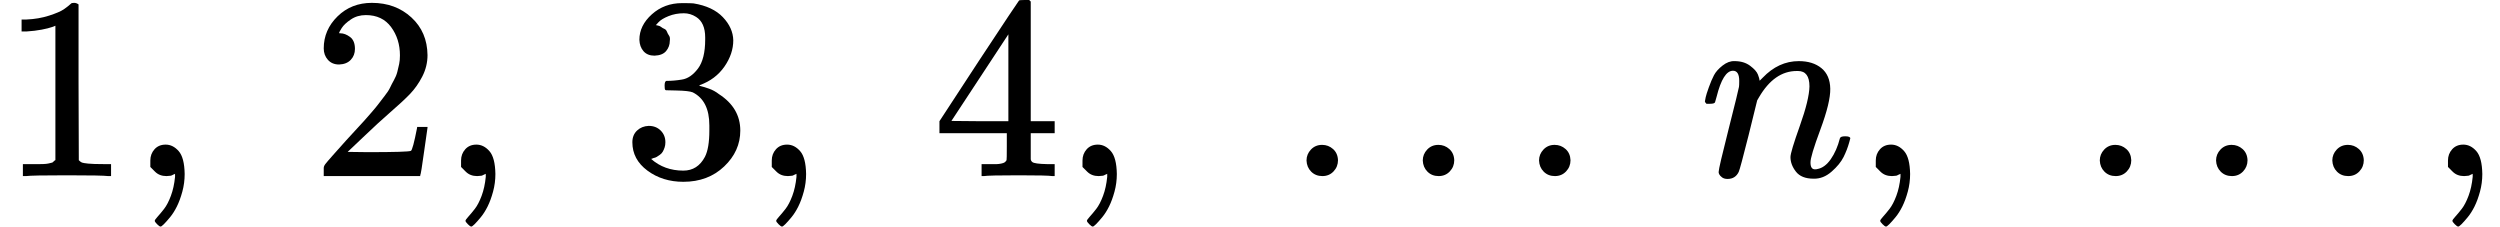
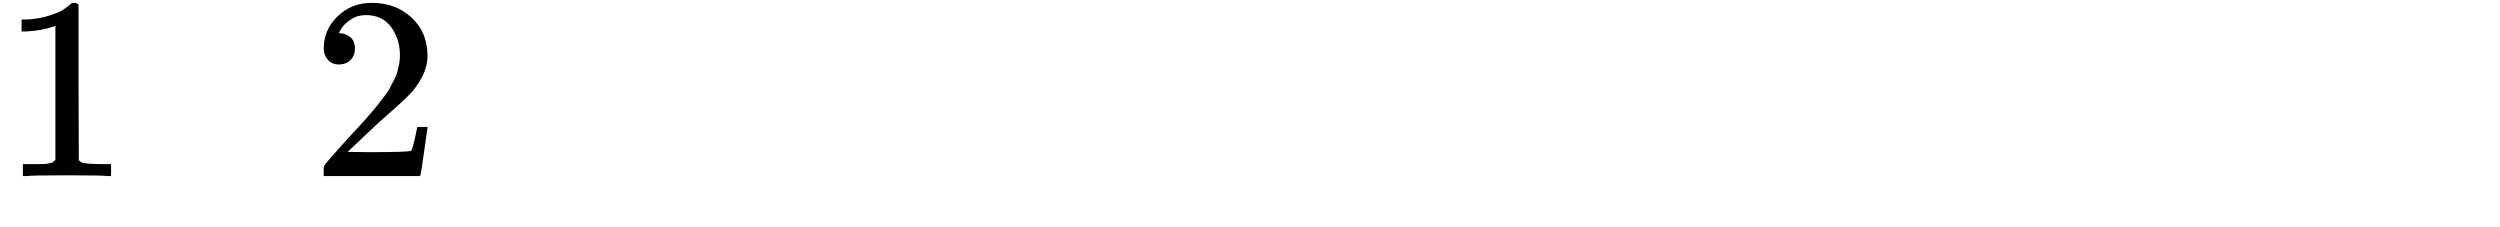
<svg xmlns="http://www.w3.org/2000/svg" xmlns:xlink="http://www.w3.org/1999/xlink" version="1.1" style="vertical-align: -0.439ex;" width="9612px" height="871px" viewBox="0 -677 9612 871">
  <defs>
    <path id="MJX-1003-TEX-N-31" d="M213 578L200 573Q186 568 160 563T102 556H83V602H102Q149 604 189 617T245 641T273 663Q275 666 285 666Q294 666 302 660V361L303 61Q310 54 315 52T339 48T401 46H427V0H416Q395 3 257 3Q121 3 100 0H88V46H114Q136 46 152 46T177 47T193 50T201 52T207 57T213 61V578Z" />
-     <path id="MJX-1003-TEX-N-2C" d="M78 35T78 60T94 103T137 121Q165 121 187 96T210 8Q210 -27 201 -60T180 -117T154 -158T130 -185T117 -194Q113 -194 104 -185T95 -172Q95 -168 106 -156T131 -126T157 -76T173 -3V9L172 8Q170 7 167 6T161 3T152 1T140 0Q113 0 96 17Z" />
    <path id="MJX-1003-TEX-N-A0" d="" />
    <path id="MJX-1003-TEX-N-32" d="M109 429Q82 429 66 447T50 491Q50 562 103 614T235 666Q326 666 387 610T449 465Q449 422 429 383T381 315T301 241Q265 210 201 149L142 93L218 92Q375 92 385 97Q392 99 409 186V189H449V186Q448 183 436 95T421 3V0H50V19V31Q50 38 56 46T86 81Q115 113 136 137Q145 147 170 174T204 211T233 244T261 278T284 308T305 340T320 369T333 401T340 431T343 464Q343 527 309 573T212 619Q179 619 154 602T119 569T109 550Q109 549 114 549Q132 549 151 535T170 489Q170 464 154 447T109 429Z" />
-     <path id="MJX-1003-TEX-N-33" d="M127 463Q100 463 85 480T69 524Q69 579 117 622T233 665Q268 665 277 664Q351 652 390 611T430 522Q430 470 396 421T302 350L299 348Q299 347 308 345T337 336T375 315Q457 262 457 175Q457 96 395 37T238 -22Q158 -22 100 21T42 130Q42 158 60 175T105 193Q133 193 151 175T169 130Q169 119 166 110T159 94T148 82T136 74T126 70T118 67L114 66Q165 21 238 21Q293 21 321 74Q338 107 338 175V195Q338 290 274 322Q259 328 213 329L171 330L168 332Q166 335 166 348Q166 366 174 366Q202 366 232 371Q266 376 294 413T322 525V533Q322 590 287 612Q265 626 240 626Q208 626 181 615T143 592T132 580H135Q138 579 143 578T153 573T165 566T175 555T183 540T186 520Q186 498 172 481T127 463Z" />
-     <path id="MJX-1003-TEX-N-34" d="M462 0Q444 3 333 3Q217 3 199 0H190V46H221Q241 46 248 46T265 48T279 53T286 61Q287 63 287 115V165H28V211L179 442Q332 674 334 675Q336 677 355 677H373L379 671V211H471V165H379V114Q379 73 379 66T385 54Q393 47 442 46H471V0H462ZM293 211V545L74 212L183 211H293Z" />
-     <path id="MJX-1003-TEX-N-2026" d="M78 60Q78 84 95 102T138 120Q162 120 180 104T199 61Q199 36 182 18T139 0T96 17T78 60ZM525 60Q525 84 542 102T585 120Q609 120 627 104T646 61Q646 36 629 18T586 0T543 17T525 60ZM972 60Q972 84 989 102T1032 120Q1056 120 1074 104T1093 61Q1093 36 1076 18T1033 0T990 17T972 60Z" />
-     <path id="MJX-1003-TEX-I-1D45B" d="M21 287Q22 293 24 303T36 341T56 388T89 425T135 442Q171 442 195 424T225 390T231 369Q231 367 232 367L243 378Q304 442 382 442Q436 442 469 415T503 336T465 179T427 52Q427 26 444 26Q450 26 453 27Q482 32 505 65T540 145Q542 153 560 153Q580 153 580 145Q580 144 576 130Q568 101 554 73T508 17T439 -10Q392 -10 371 17T350 73Q350 92 386 193T423 345Q423 404 379 404H374Q288 404 229 303L222 291L189 157Q156 26 151 16Q138 -11 108 -11Q95 -11 87 -5T76 7T74 17Q74 30 112 180T152 343Q153 348 153 366Q153 405 129 405Q91 405 66 305Q60 285 60 284Q58 278 41 278H27Q21 284 21 287Z" />
  </defs>
  <g stroke="currentColor" fill="currentColor" stroke-width="0" transform="scale(1,-1)">
    <g>
      <g>
        <use xlink:href="#MJX-1003-TEX-N-31" />
      </g>
      <g transform="translate(500,0)">
        <use xlink:href="#MJX-1003-TEX-N-2C" />
      </g>
      <g transform="translate(944.7,0)">
        <use xlink:href="#MJX-1003-TEX-N-A0" />
      </g>
      <g transform="translate(1194.7,0)">
        <use xlink:href="#MJX-1003-TEX-N-32" />
      </g>
      <g transform="translate(1694.7,0)">
        <use xlink:href="#MJX-1003-TEX-N-2C" />
      </g>
      <g transform="translate(2139.3,0)">
        <use xlink:href="#MJX-1003-TEX-N-A0" />
      </g>
      <g transform="translate(2389.3,0)">
        <use xlink:href="#MJX-1003-TEX-N-33" />
      </g>
      <g transform="translate(2889.3,0)">
        <use xlink:href="#MJX-1003-TEX-N-2C" />
      </g>
      <g transform="translate(3334,0)">
        <use xlink:href="#MJX-1003-TEX-N-A0" />
      </g>
      <g transform="translate(3584,0)">
        <use xlink:href="#MJX-1003-TEX-N-34" />
      </g>
      <g transform="translate(4084,0)">
        <use xlink:href="#MJX-1003-TEX-N-2C" />
      </g>
      <g transform="translate(4528.7,0)">
        <use xlink:href="#MJX-1003-TEX-N-A0" />
      </g>
      <g transform="translate(4945.3,0)">
        <use xlink:href="#MJX-1003-TEX-N-2026" />
      </g>
      <g transform="translate(6284,0)">
        <use xlink:href="#MJX-1003-TEX-N-A0" />
      </g>
      <g transform="translate(6534,0)">
        <use xlink:href="#MJX-1003-TEX-I-1D45B" />
      </g>
      <g transform="translate(7134,0)">
        <use xlink:href="#MJX-1003-TEX-N-2C" />
      </g>
      <g transform="translate(7578.7,0)">
        <use xlink:href="#MJX-1003-TEX-N-A0" />
      </g>
      <g transform="translate(7995.3,0)">
        <use xlink:href="#MJX-1003-TEX-N-2026" />
      </g>
      <g transform="translate(9334,0)">
        <use xlink:href="#MJX-1003-TEX-N-2C" />
      </g>
    </g>
  </g>
</svg>